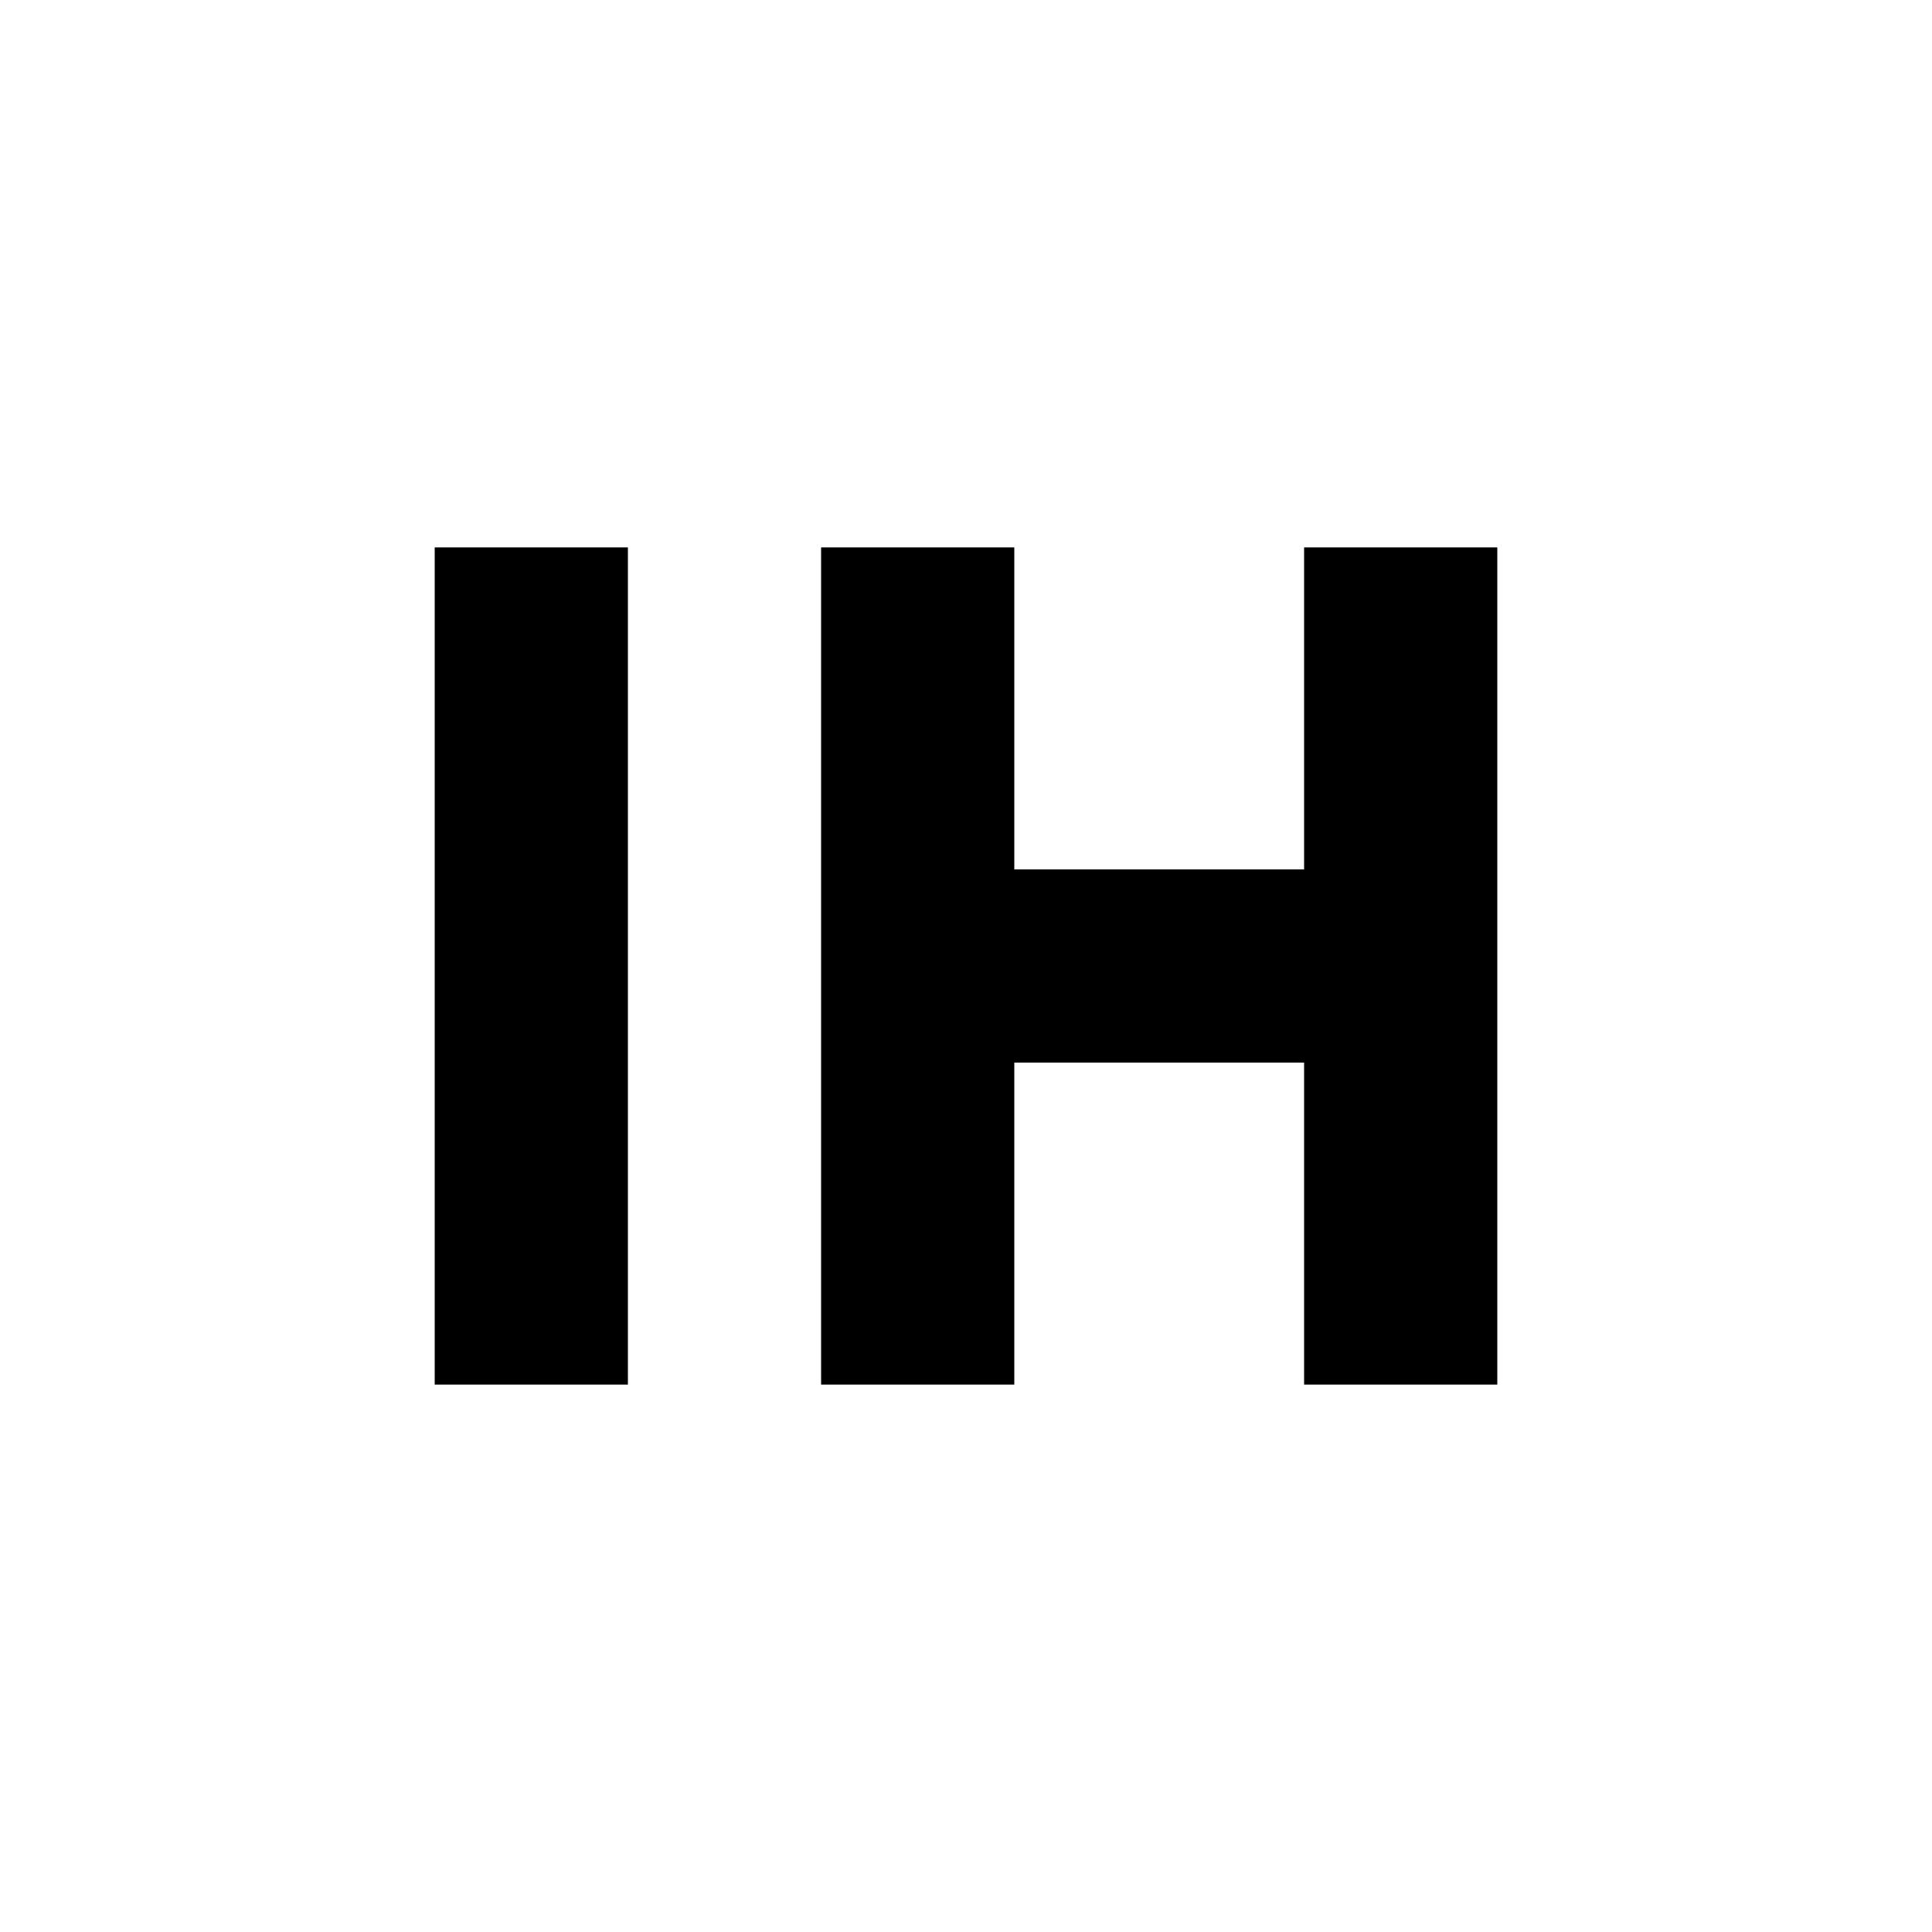
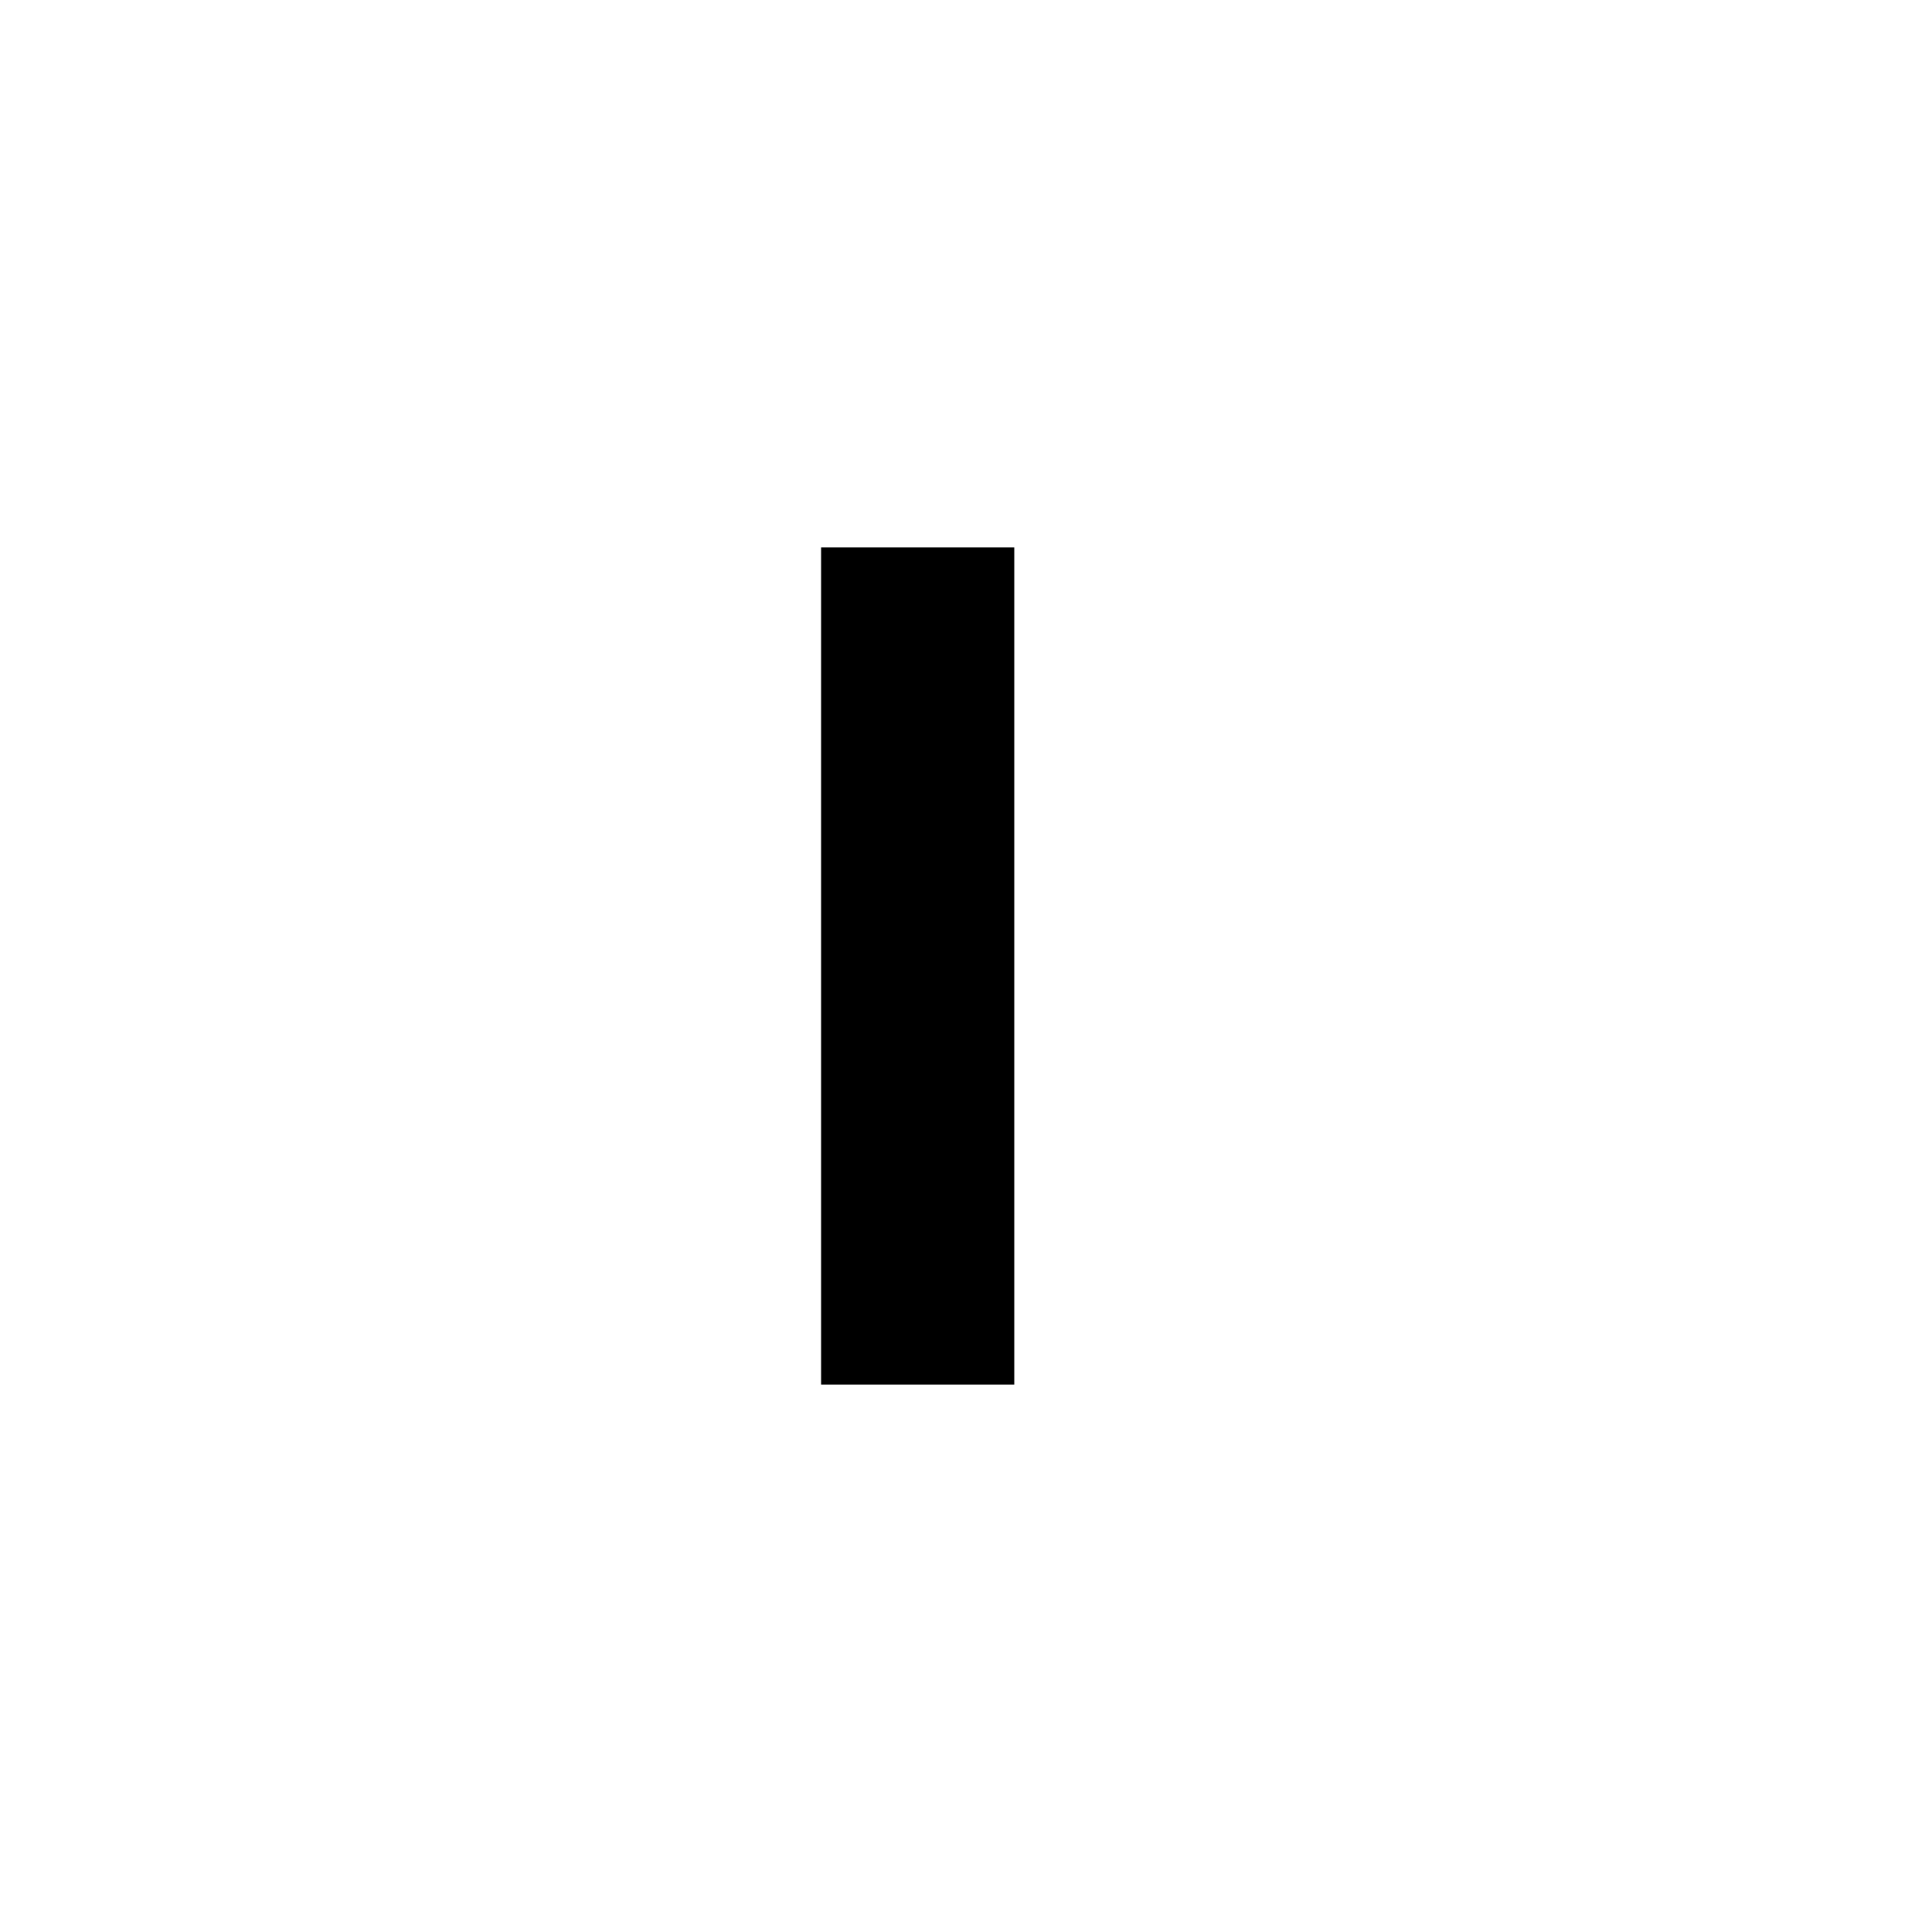
<svg xmlns="http://www.w3.org/2000/svg" viewBox="0 0 120 120">
-   <rect class="background" x="0" y="0" height="120" width="120" fill="white" />
  <g class="text" fill="hsl(210, 60%, 14%)">
-     <rect class="text__i" x="27" y="34" height="52" width="12" />
    <rect class="text__h" x="51" y="34" height="52" width="12" />
-     <rect class="text__h" x="61" y="54" height="12" width="22" />
-     <rect class="text__h" x="81" y="34" height="52" width="12" />
  </g>
</svg>